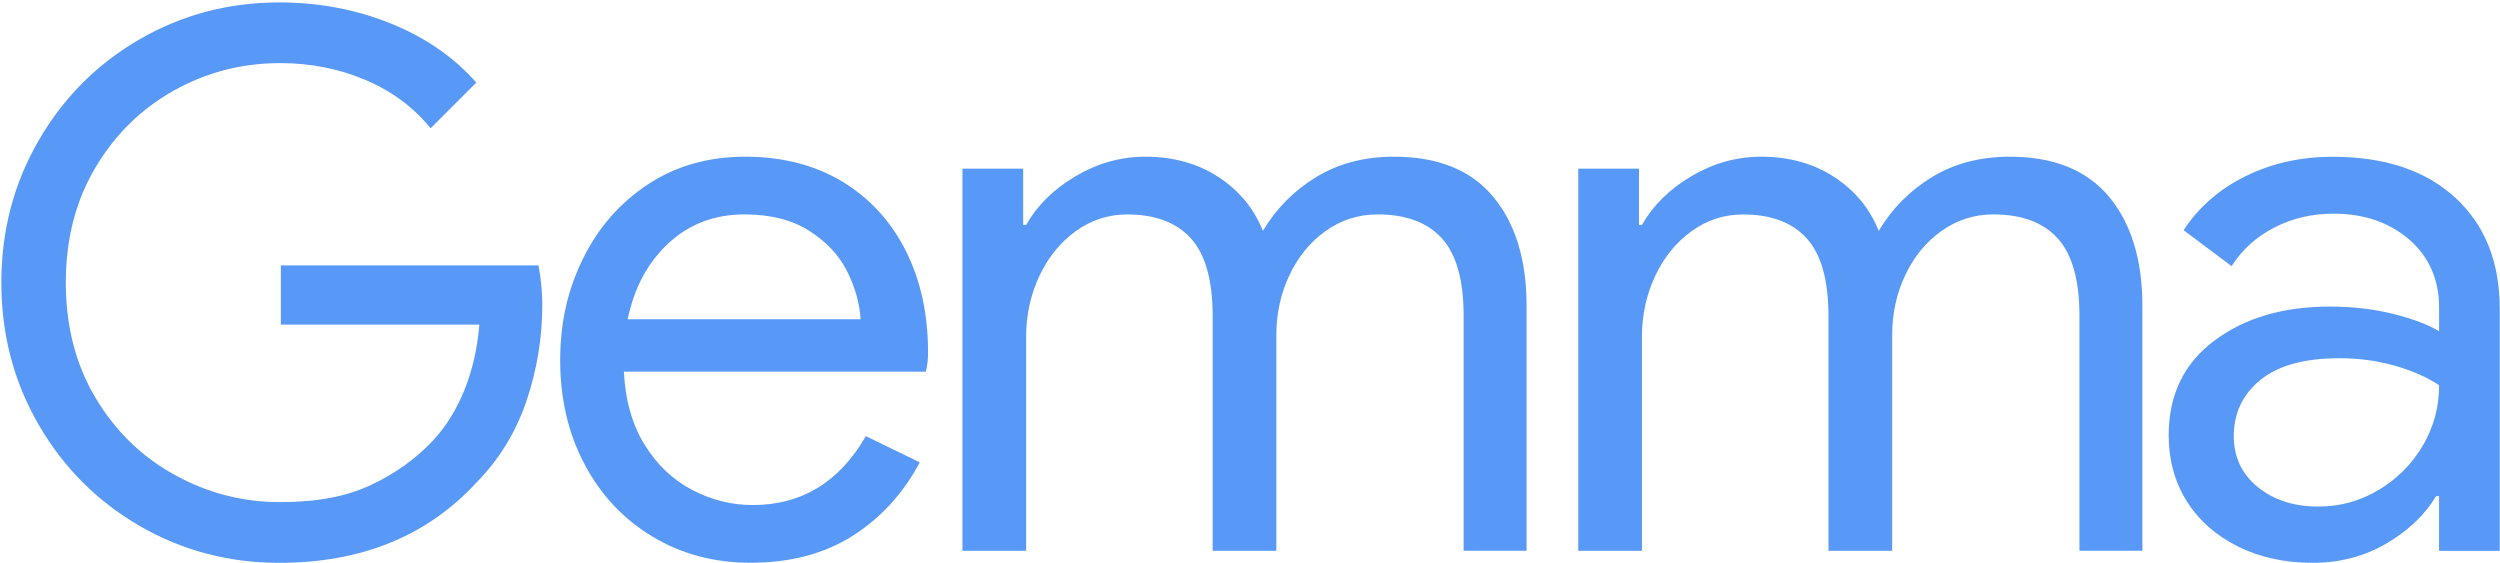
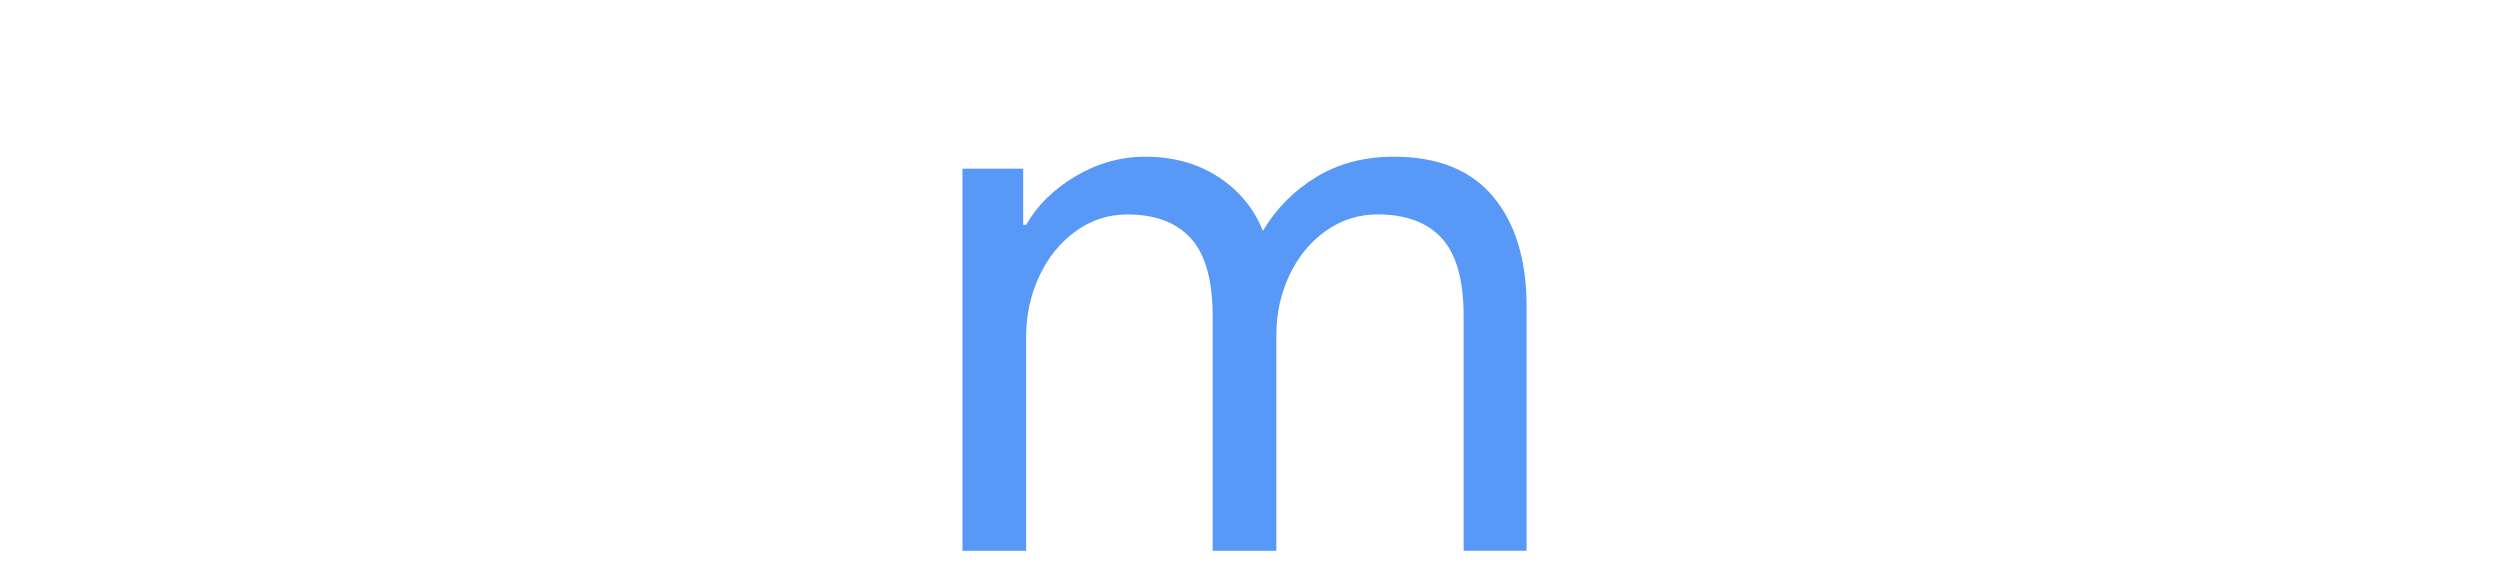
<svg xmlns="http://www.w3.org/2000/svg" width="950" height="214" viewBox="0 0 950 214" fill="none">
-   <path d="M53.169 199.899C37.03 190.6 24.225 177.795 14.739 161.468C5.253 145.157 0.51 127.124 0.51 107.384C0.51 87.644 5.253 69.627 14.739 53.3C24.225 36.973 37.03 24.168 53.169 14.87C69.293 5.571 86.951 0.922 106.127 0.922C121.123 0.922 135.212 3.583 148.408 8.89C161.604 14.212 172.468 21.695 180.999 31.384L163.639 48.745C157.19 40.777 148.924 34.656 138.875 30.383C128.809 26.109 117.992 23.98 106.424 23.98C92.007 23.98 78.576 27.44 66.147 34.374C53.717 41.309 43.746 51.077 36.248 63.694C28.749 76.311 25.008 90.885 25.008 107.384C25.008 123.883 28.749 138.473 36.248 151.09C43.746 163.707 53.749 173.49 66.287 180.409C78.811 187.344 92.195 190.804 106.424 190.804C120.653 190.804 131.517 188.675 140.722 184.401C149.926 180.128 157.847 174.492 164.5 167.464C169.431 162.157 173.423 155.755 176.46 148.256C179.496 140.758 181.391 132.462 182.158 123.351H106.721V100.856H204.652C205.607 106.179 206.077 111.11 206.077 115.665C206.077 128.188 204.089 140.382 200.097 152.248C196.105 164.114 189.75 174.508 181.015 183.415C162.23 203.734 137.262 213.878 106.142 213.878C86.966 213.878 69.324 209.228 53.185 199.93L53.169 199.899Z" fill="#5898F7" />
-   <path d="M247.888 203.875C236.884 197.238 228.29 188.08 222.122 176.402C215.954 164.724 212.871 151.591 212.871 136.97C212.871 122.349 215.767 110.03 221.559 98.258C227.35 86.486 235.553 77.094 246.182 70.081C256.811 63.068 269.146 59.546 283.188 59.546C297.229 59.546 309.753 62.724 320.194 69.079C330.635 75.435 338.65 84.216 344.254 95.409C349.858 106.602 352.66 119.422 352.66 133.839C352.66 136.688 352.378 139.162 351.799 141.244H237.072C237.635 152.248 240.296 161.562 245.039 169.139C249.783 176.731 255.809 182.429 263.12 186.217C270.43 190.021 278.069 191.915 286.037 191.915C304.634 191.915 318.957 183.196 329.023 165.726L349.513 175.698C343.252 187.47 334.752 196.768 324.029 203.593C313.306 210.418 300.345 213.846 285.176 213.846C271.322 213.846 258.893 210.528 247.888 203.875ZM327.035 121.332C326.659 115.258 324.937 109.184 321.916 103.111C318.879 97.037 314.089 91.918 307.545 87.739C301.002 83.559 292.784 81.477 282.922 81.477C271.541 81.477 261.899 85.124 254.025 92.435C246.151 99.745 240.969 109.372 238.512 121.332H327.05H327.035Z" fill="#5898F7" />
  <path d="M365.747 64.101H388.805V85.453H389.947C394.127 78.049 400.389 71.881 408.732 66.95C417.076 62.019 425.905 59.546 435.203 59.546C445.832 59.546 455.083 62.113 462.957 67.232C470.831 72.351 476.482 79.192 479.895 87.723C485.014 79.176 491.807 72.351 500.245 67.232C508.682 62.113 518.513 59.546 529.706 59.546C546.408 59.546 558.978 64.618 567.431 74.777C575.869 84.936 580.095 98.743 580.095 116.197V209.291H556.176V119.907C556.176 106.429 553.421 96.661 547.927 90.588C542.417 84.514 534.261 81.477 523.444 81.477C516.228 81.477 509.684 83.575 503.798 87.739C497.912 91.918 493.31 97.507 489.992 104.535C486.673 111.564 485.014 119.156 485.014 127.312V209.307H460.813V120.205C460.813 106.539 458.058 96.677 452.563 90.603C447.053 84.53 438.991 81.493 428.362 81.493C421.146 81.493 414.602 83.622 408.717 87.895C402.831 92.169 398.228 97.867 394.91 104.974C391.591 112.096 389.932 119.735 389.932 127.891V209.307H365.731V64.117L365.747 64.101Z" fill="#5898F7" />
-   <path d="M599.756 64.101H622.815V85.453H623.957C628.137 78.049 634.398 71.881 642.742 66.95C651.085 62.019 659.914 59.546 669.213 59.546C679.842 59.546 689.093 62.113 696.967 67.232C704.841 72.351 710.492 79.192 713.905 87.723C719.023 79.176 725.817 72.351 734.255 67.232C742.692 62.113 752.523 59.546 763.715 59.546C780.418 59.546 792.988 64.618 801.441 74.777C809.879 84.936 814.105 98.743 814.105 116.197V209.291H790.186V119.907C790.186 106.429 787.431 96.661 781.936 90.588C776.426 84.514 768.271 81.477 757.454 81.477C750.237 81.477 743.694 83.575 737.808 87.739C731.922 91.918 727.32 97.507 724.001 104.535C720.683 111.564 719.023 119.156 719.023 127.312V209.307H694.822V120.205C694.822 106.539 692.067 96.677 686.573 90.603C681.063 84.53 673.001 81.493 662.372 81.493C655.156 81.493 648.612 83.622 642.726 87.895C636.84 92.169 632.238 97.867 628.92 104.974C625.601 112.096 623.942 119.735 623.942 127.891V209.307H599.741V64.117L599.756 64.101Z" fill="#5898F7" />
-   <path d="M850.282 207.585C841.923 203.405 835.473 197.676 830.918 190.365C826.363 183.055 824.093 174.759 824.093 165.46C824.093 150.088 829.885 138.081 841.453 129.441C853.021 120.8 867.642 116.495 885.299 116.495C894.019 116.495 902.143 117.45 909.641 119.344C917.14 121.238 922.884 123.429 926.861 125.887V117.058C926.861 106.241 923.057 97.553 915.48 91.01C907.888 84.467 898.292 81.195 886.724 81.195C878.553 81.195 871.07 82.948 864.229 86.471C857.404 89.993 851.988 94.861 847.996 101.138L829.775 87.472C835.473 78.753 843.3 71.912 853.256 66.981C863.212 62.05 874.264 59.577 886.427 59.577C906.166 59.577 921.679 64.743 932.966 75.09C944.252 85.437 949.903 99.526 949.903 117.371V209.322H926.845V188.534H925.702C921.523 195.563 915.261 201.542 906.918 206.473C898.558 211.404 889.166 213.878 878.741 213.878C868.315 213.878 858.625 211.78 850.266 207.616L850.282 207.585ZM903.802 186.233C910.815 182.053 916.419 176.465 920.599 169.436C924.763 162.423 926.861 154.737 926.861 146.378C922.305 143.341 916.701 140.884 910.064 138.974C903.411 137.08 896.398 136.125 888.994 136.125C875.704 136.125 865.701 138.88 858.954 144.374C852.207 149.884 848.842 156.991 848.842 165.726C848.842 173.694 851.878 180.143 857.952 185.09C864.026 190.021 871.712 192.494 881.01 192.494C889.166 192.494 896.758 190.412 903.787 186.233H903.802Z" fill="#5898F7" />
</svg>